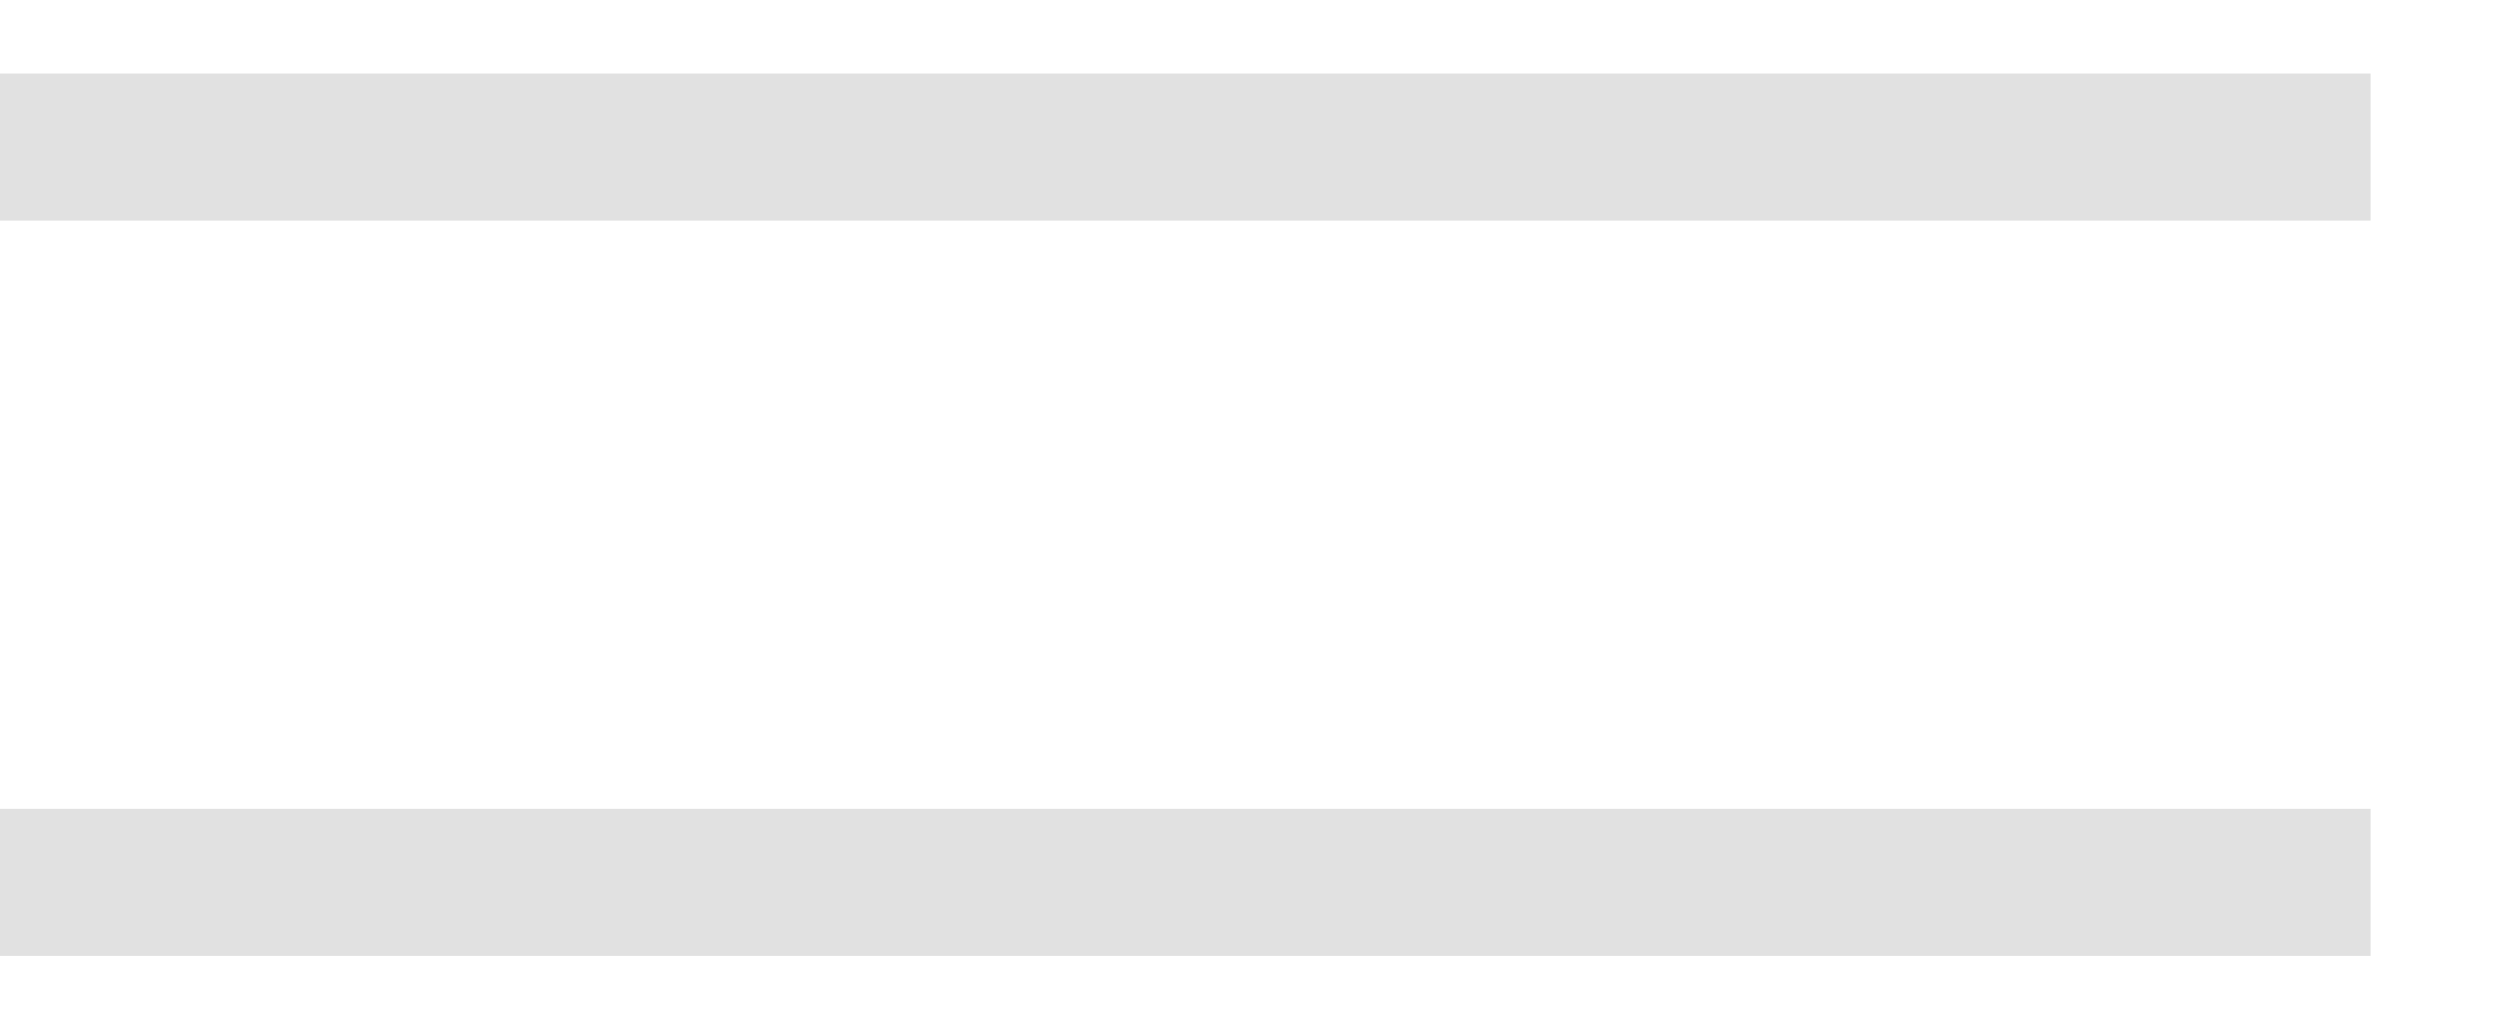
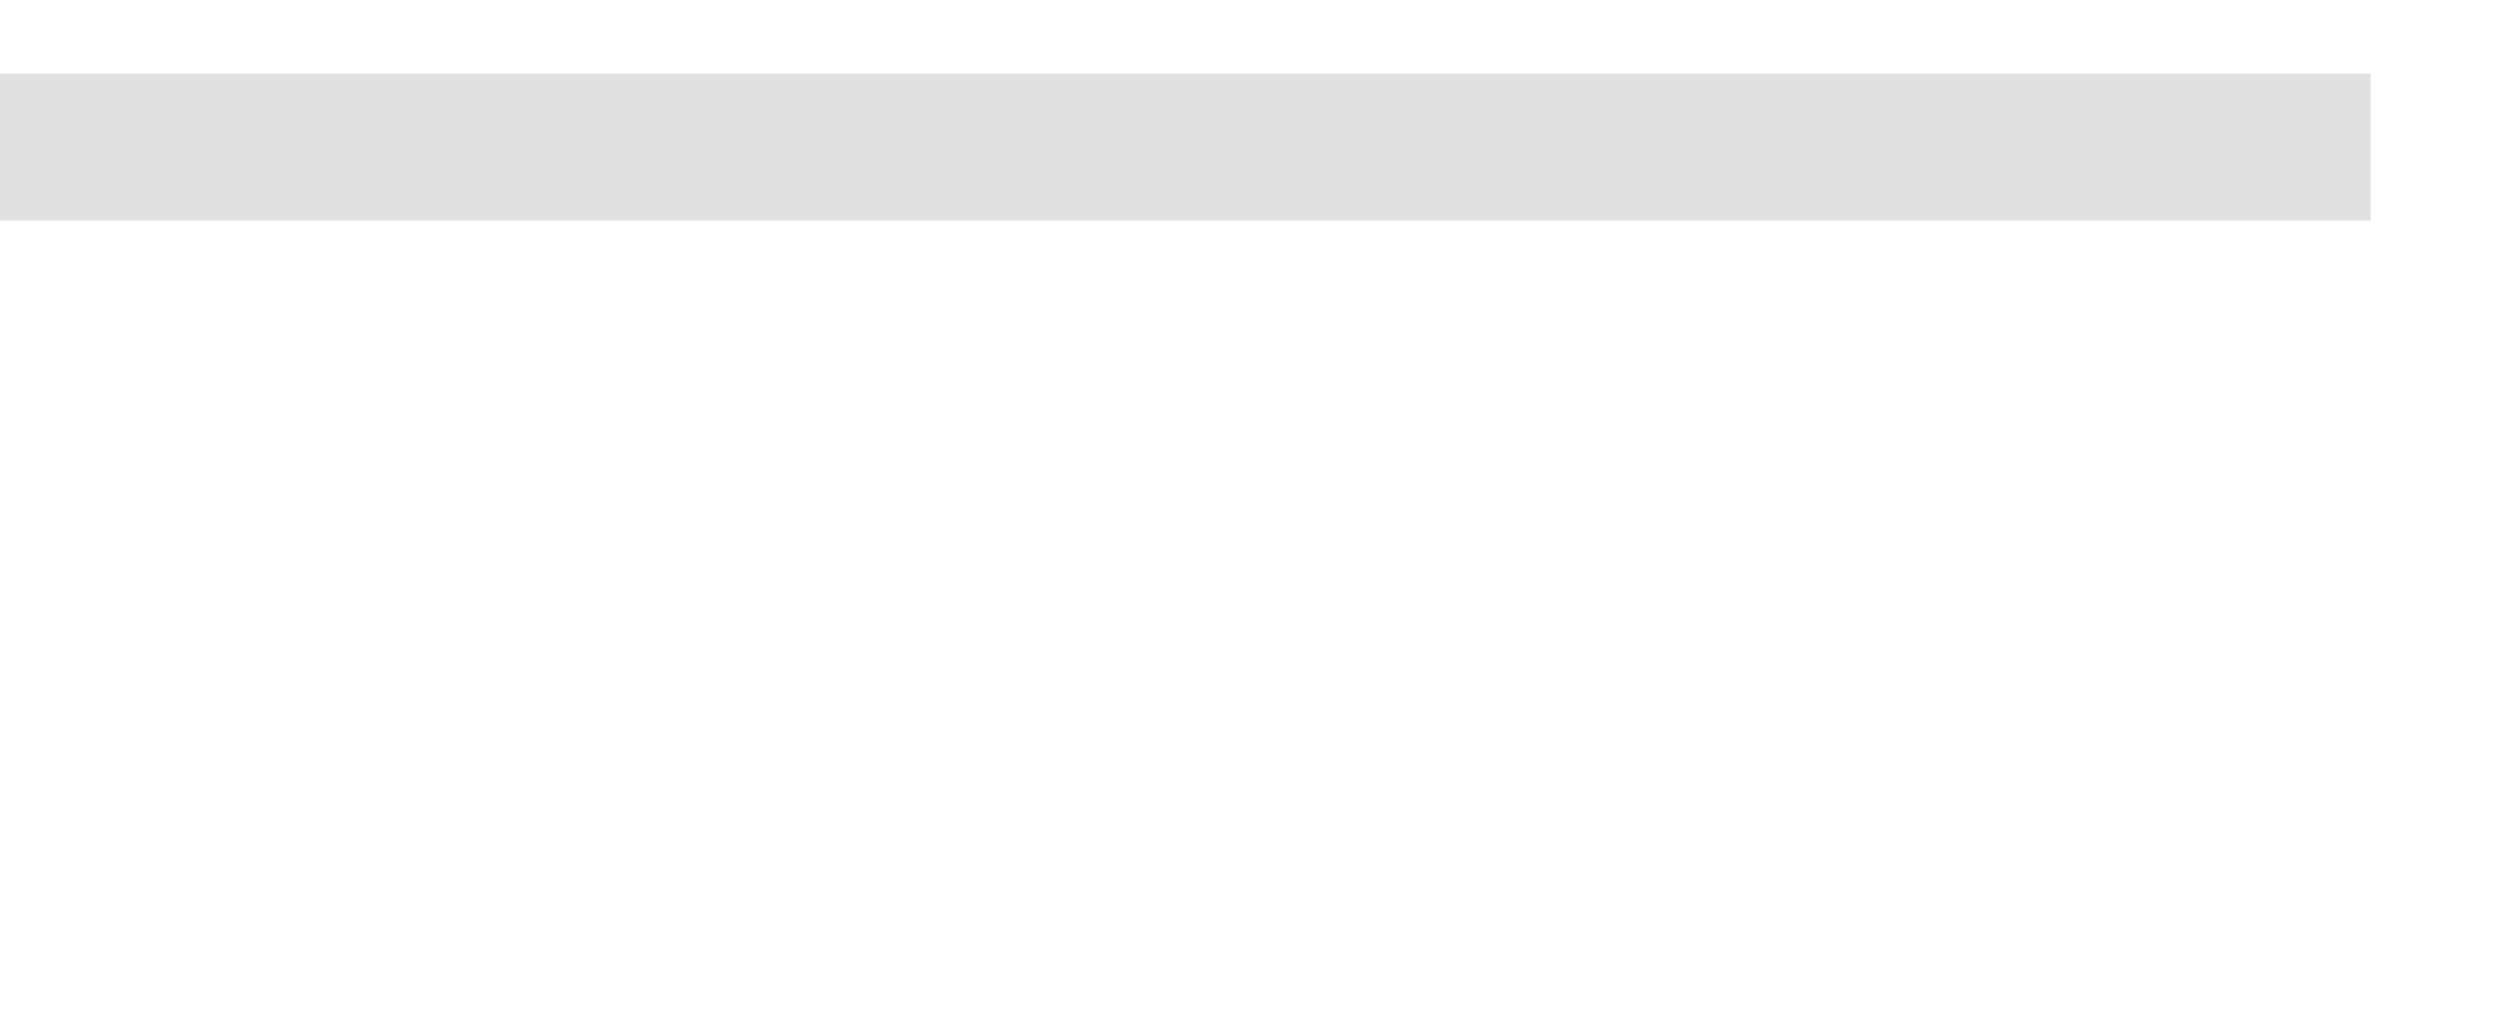
<svg xmlns="http://www.w3.org/2000/svg" width="17" height="7" viewBox="0 0 17 7" fill="none">
  <path d="M0 1L16.12 1" stroke="#E1E1E1" />
-   <path d="M0 6L16.12 6" stroke="#E1E1E1" />
</svg>